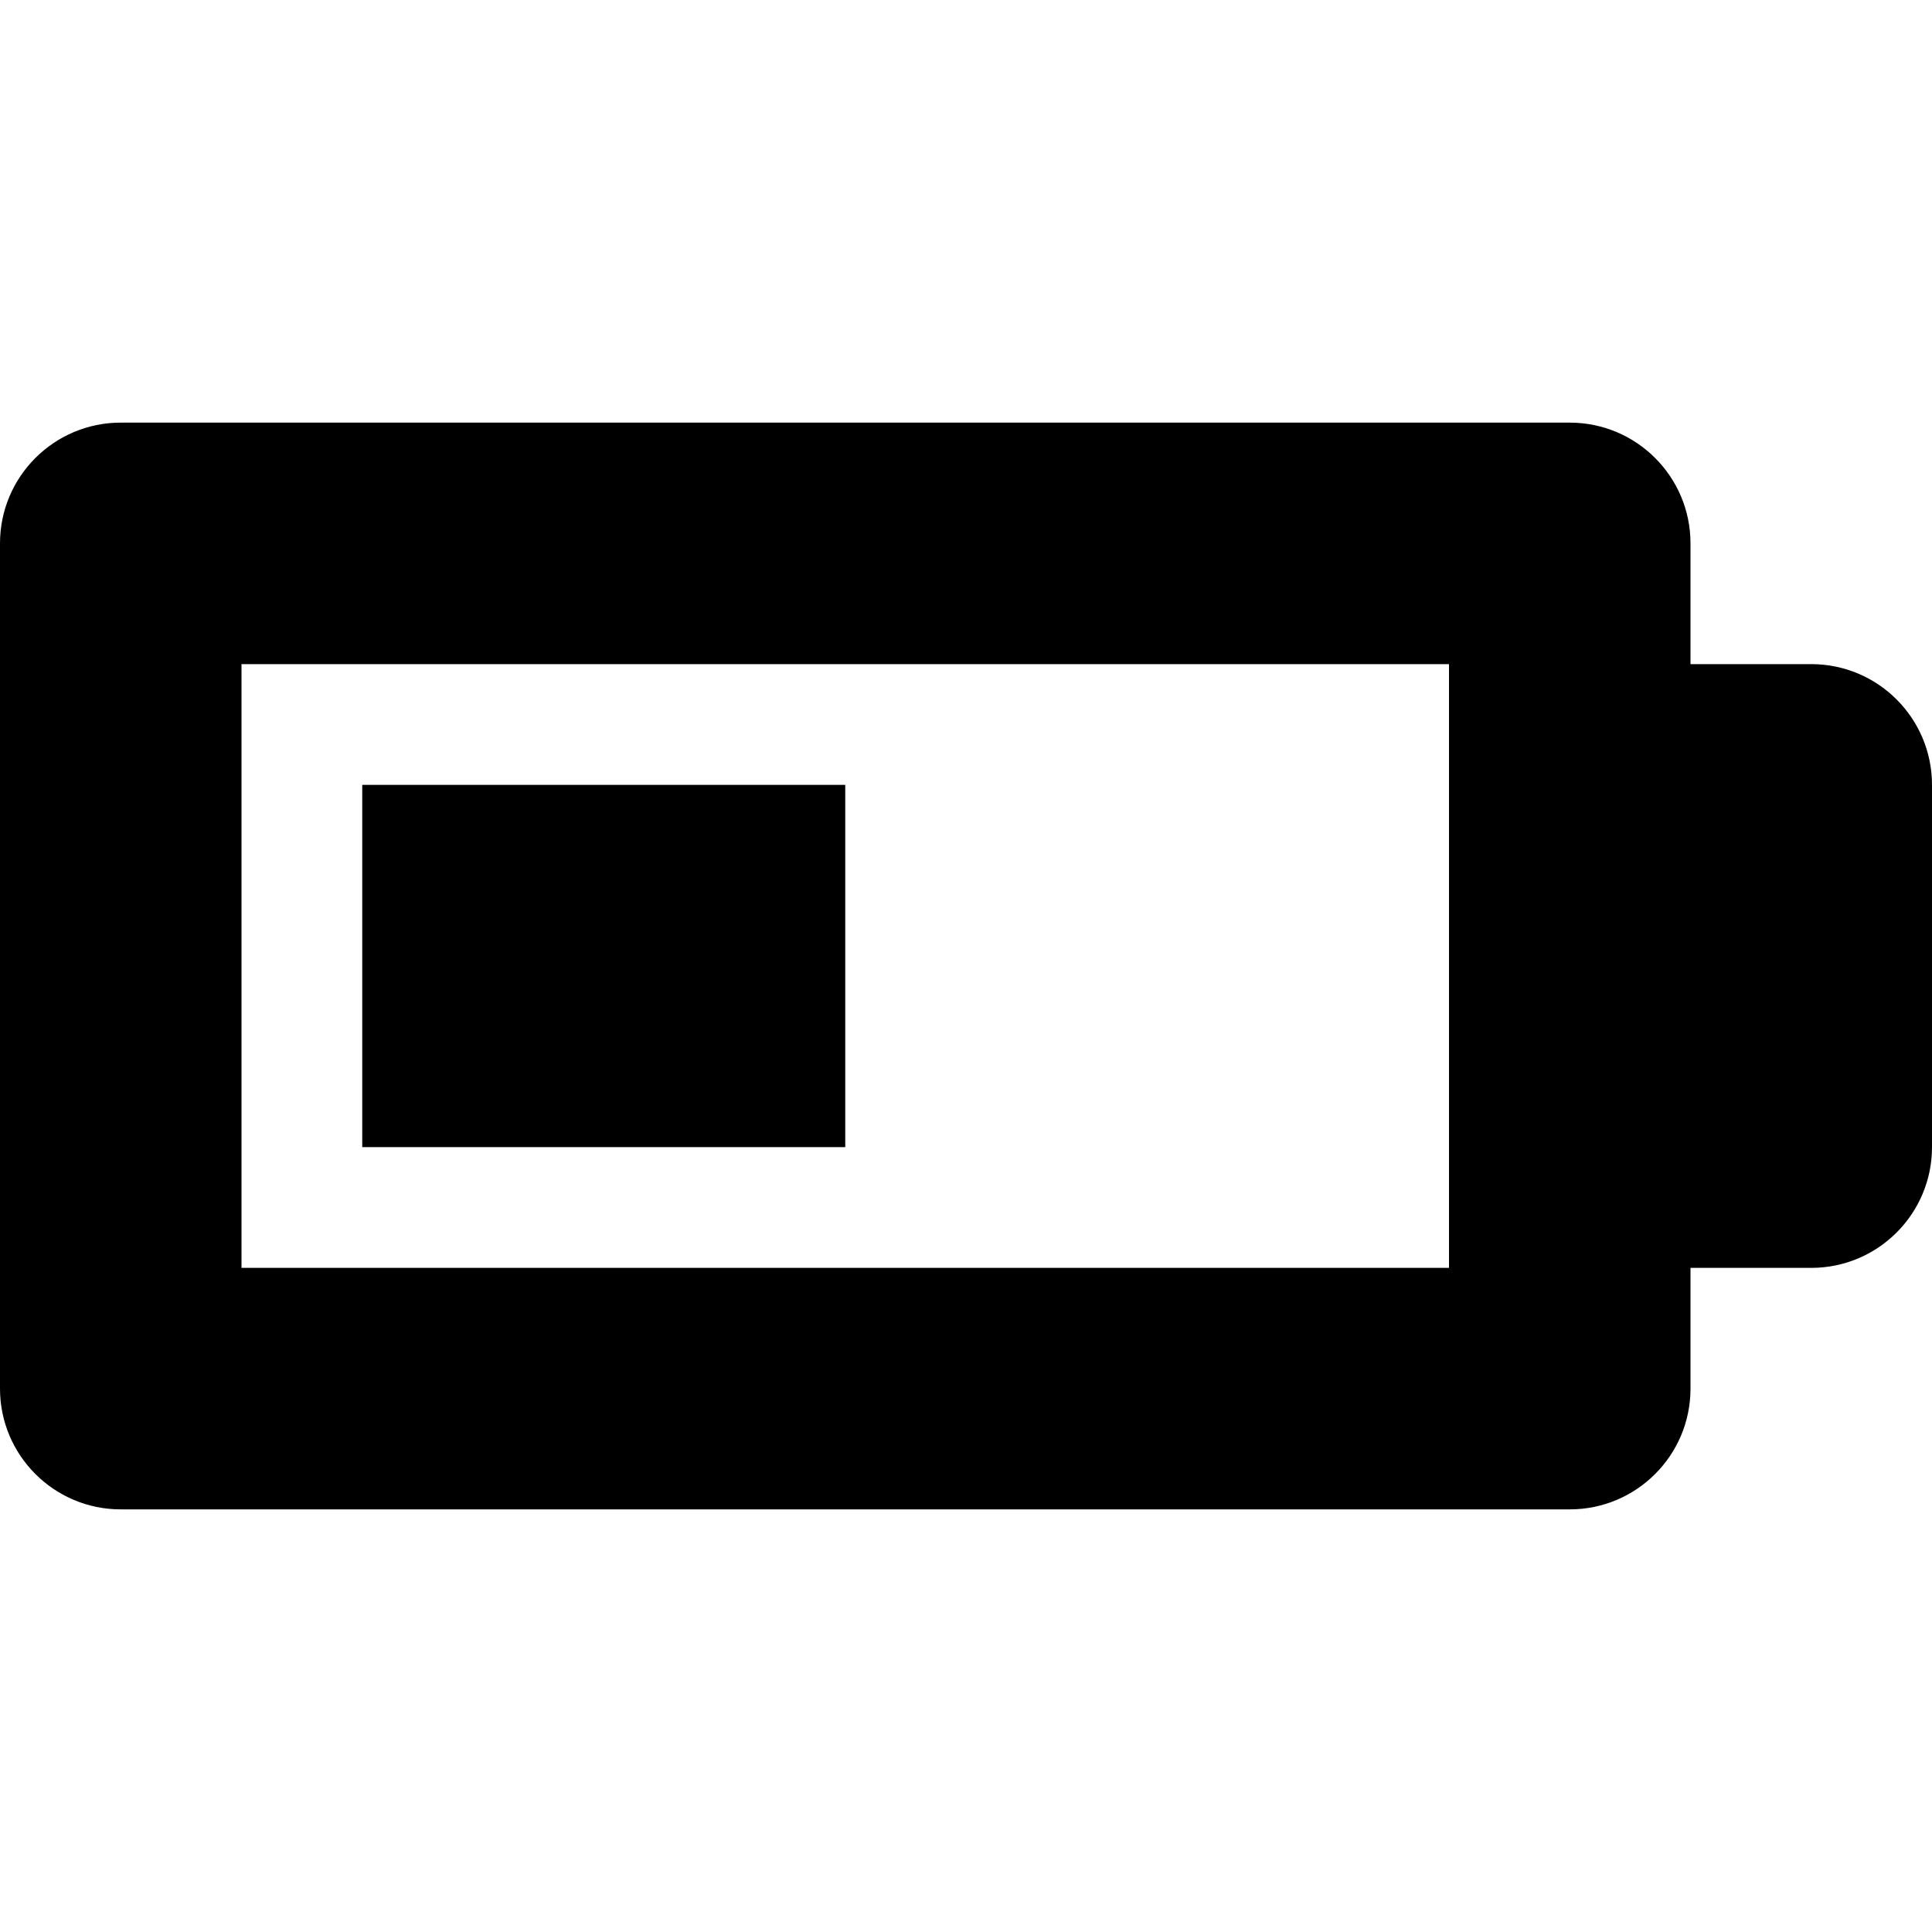
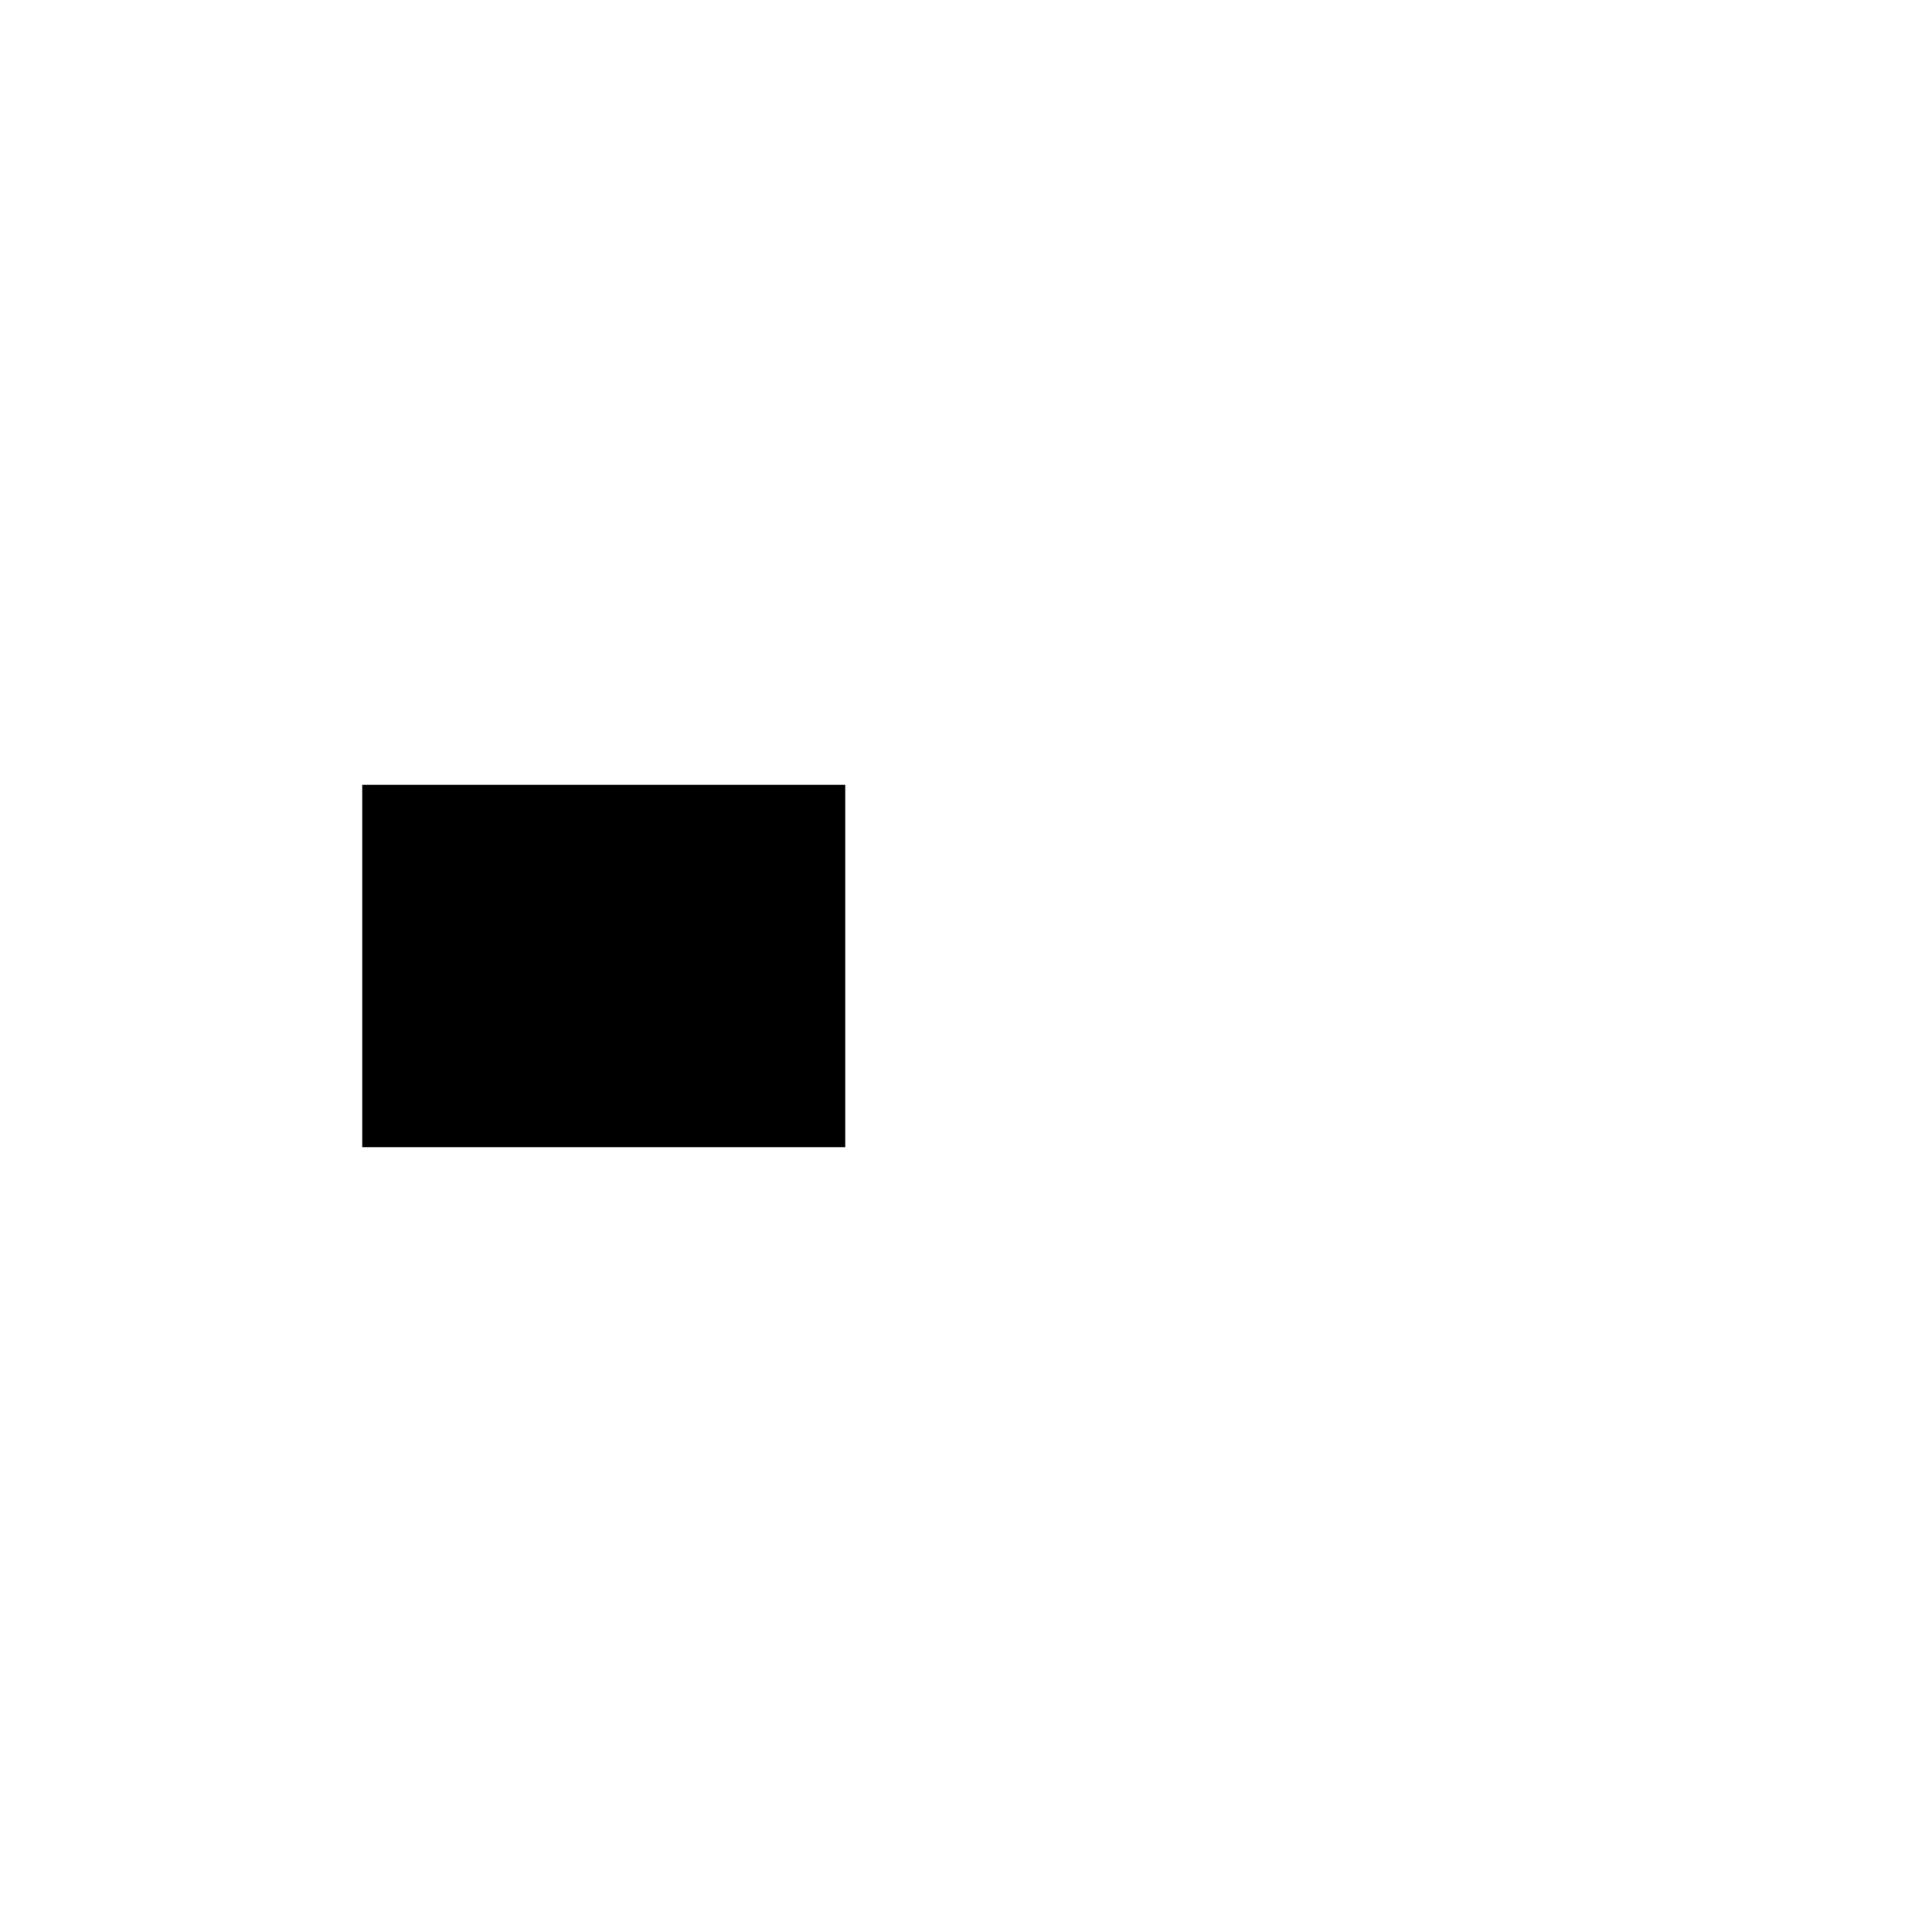
<svg xmlns="http://www.w3.org/2000/svg" fill="#000000" version="1.1" id="Capa_1" viewBox="0 0 512 512" xml:space="preserve">
  <g>
    <g>
-       <path d="M480,176h-32v-32c0-17.672-14.328-32-32-32H32c-17.672,0-32,14.328-32,32v224c0,17.672,14.328,32,32,32h384    c17.672,0,32-14.328,32-32v-32h32c17.672,0,32-14.328,32-32v-96C512,190.328,497.672,176,480,176z M384,336H64V176h320V336z" />
-     </g>
+       </g>
    <g>
      <rect x="96" y="208" width="128" height="96" />
    </g>
  </g>
</svg>